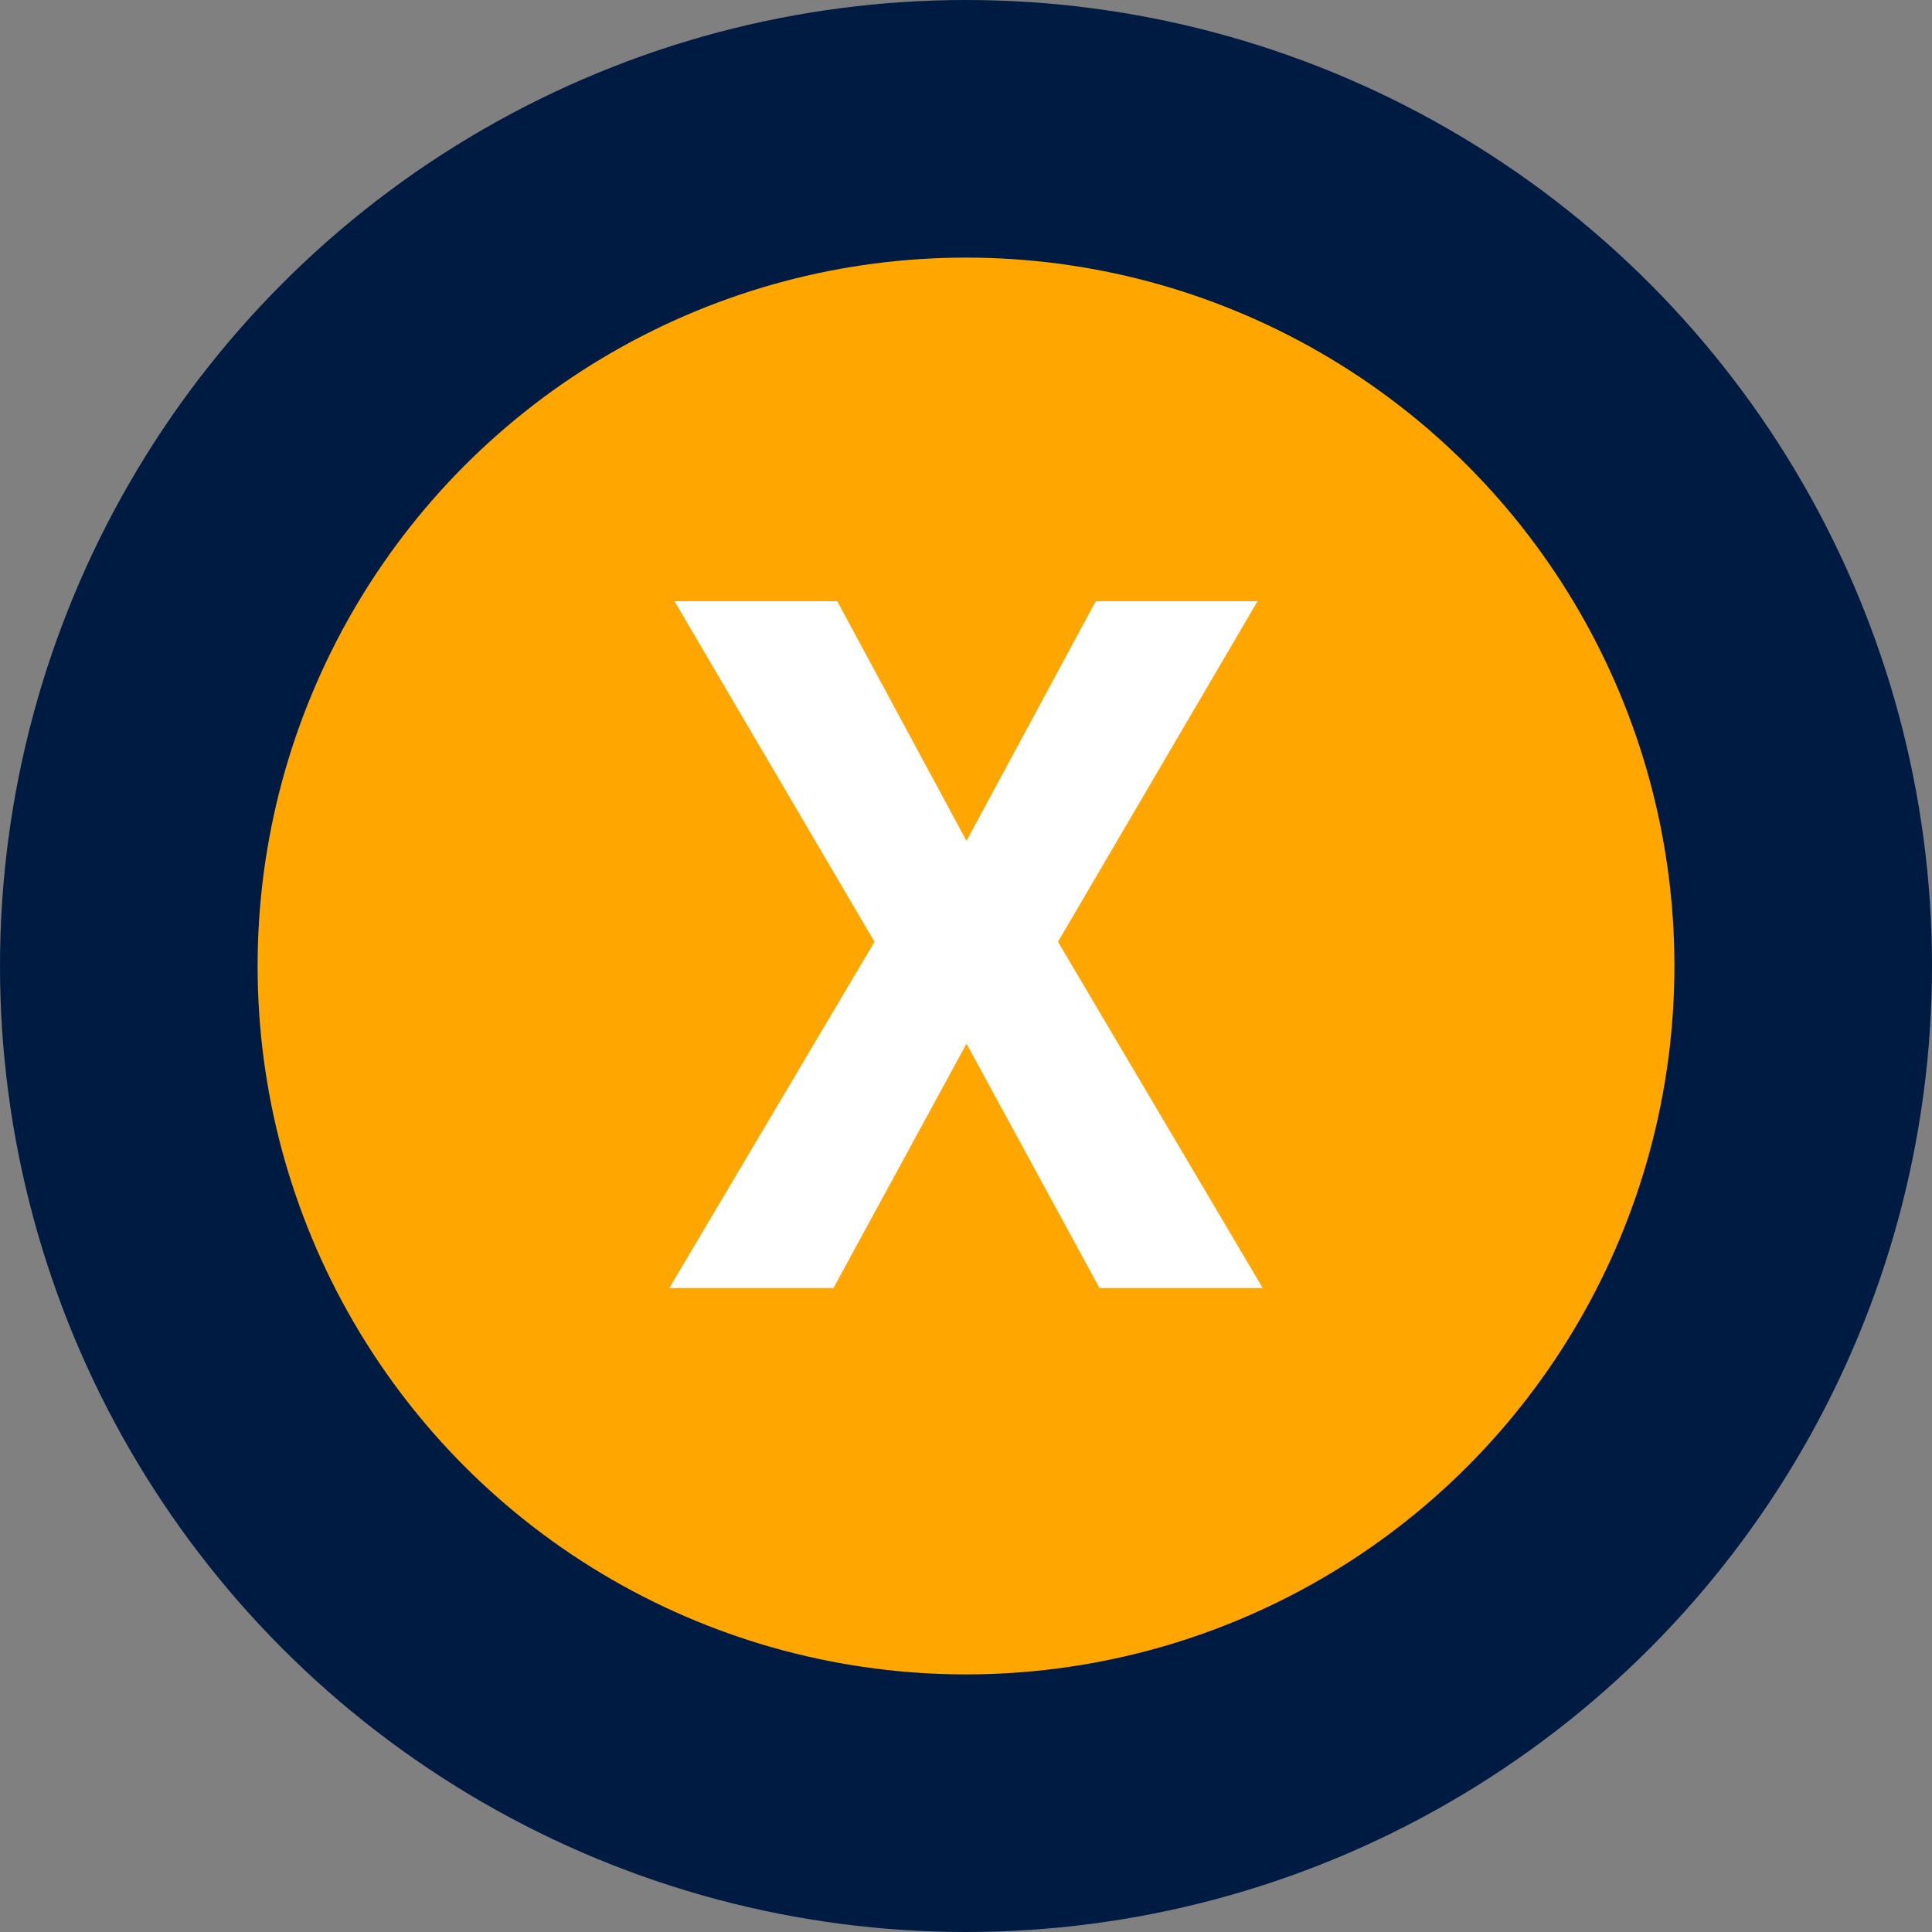
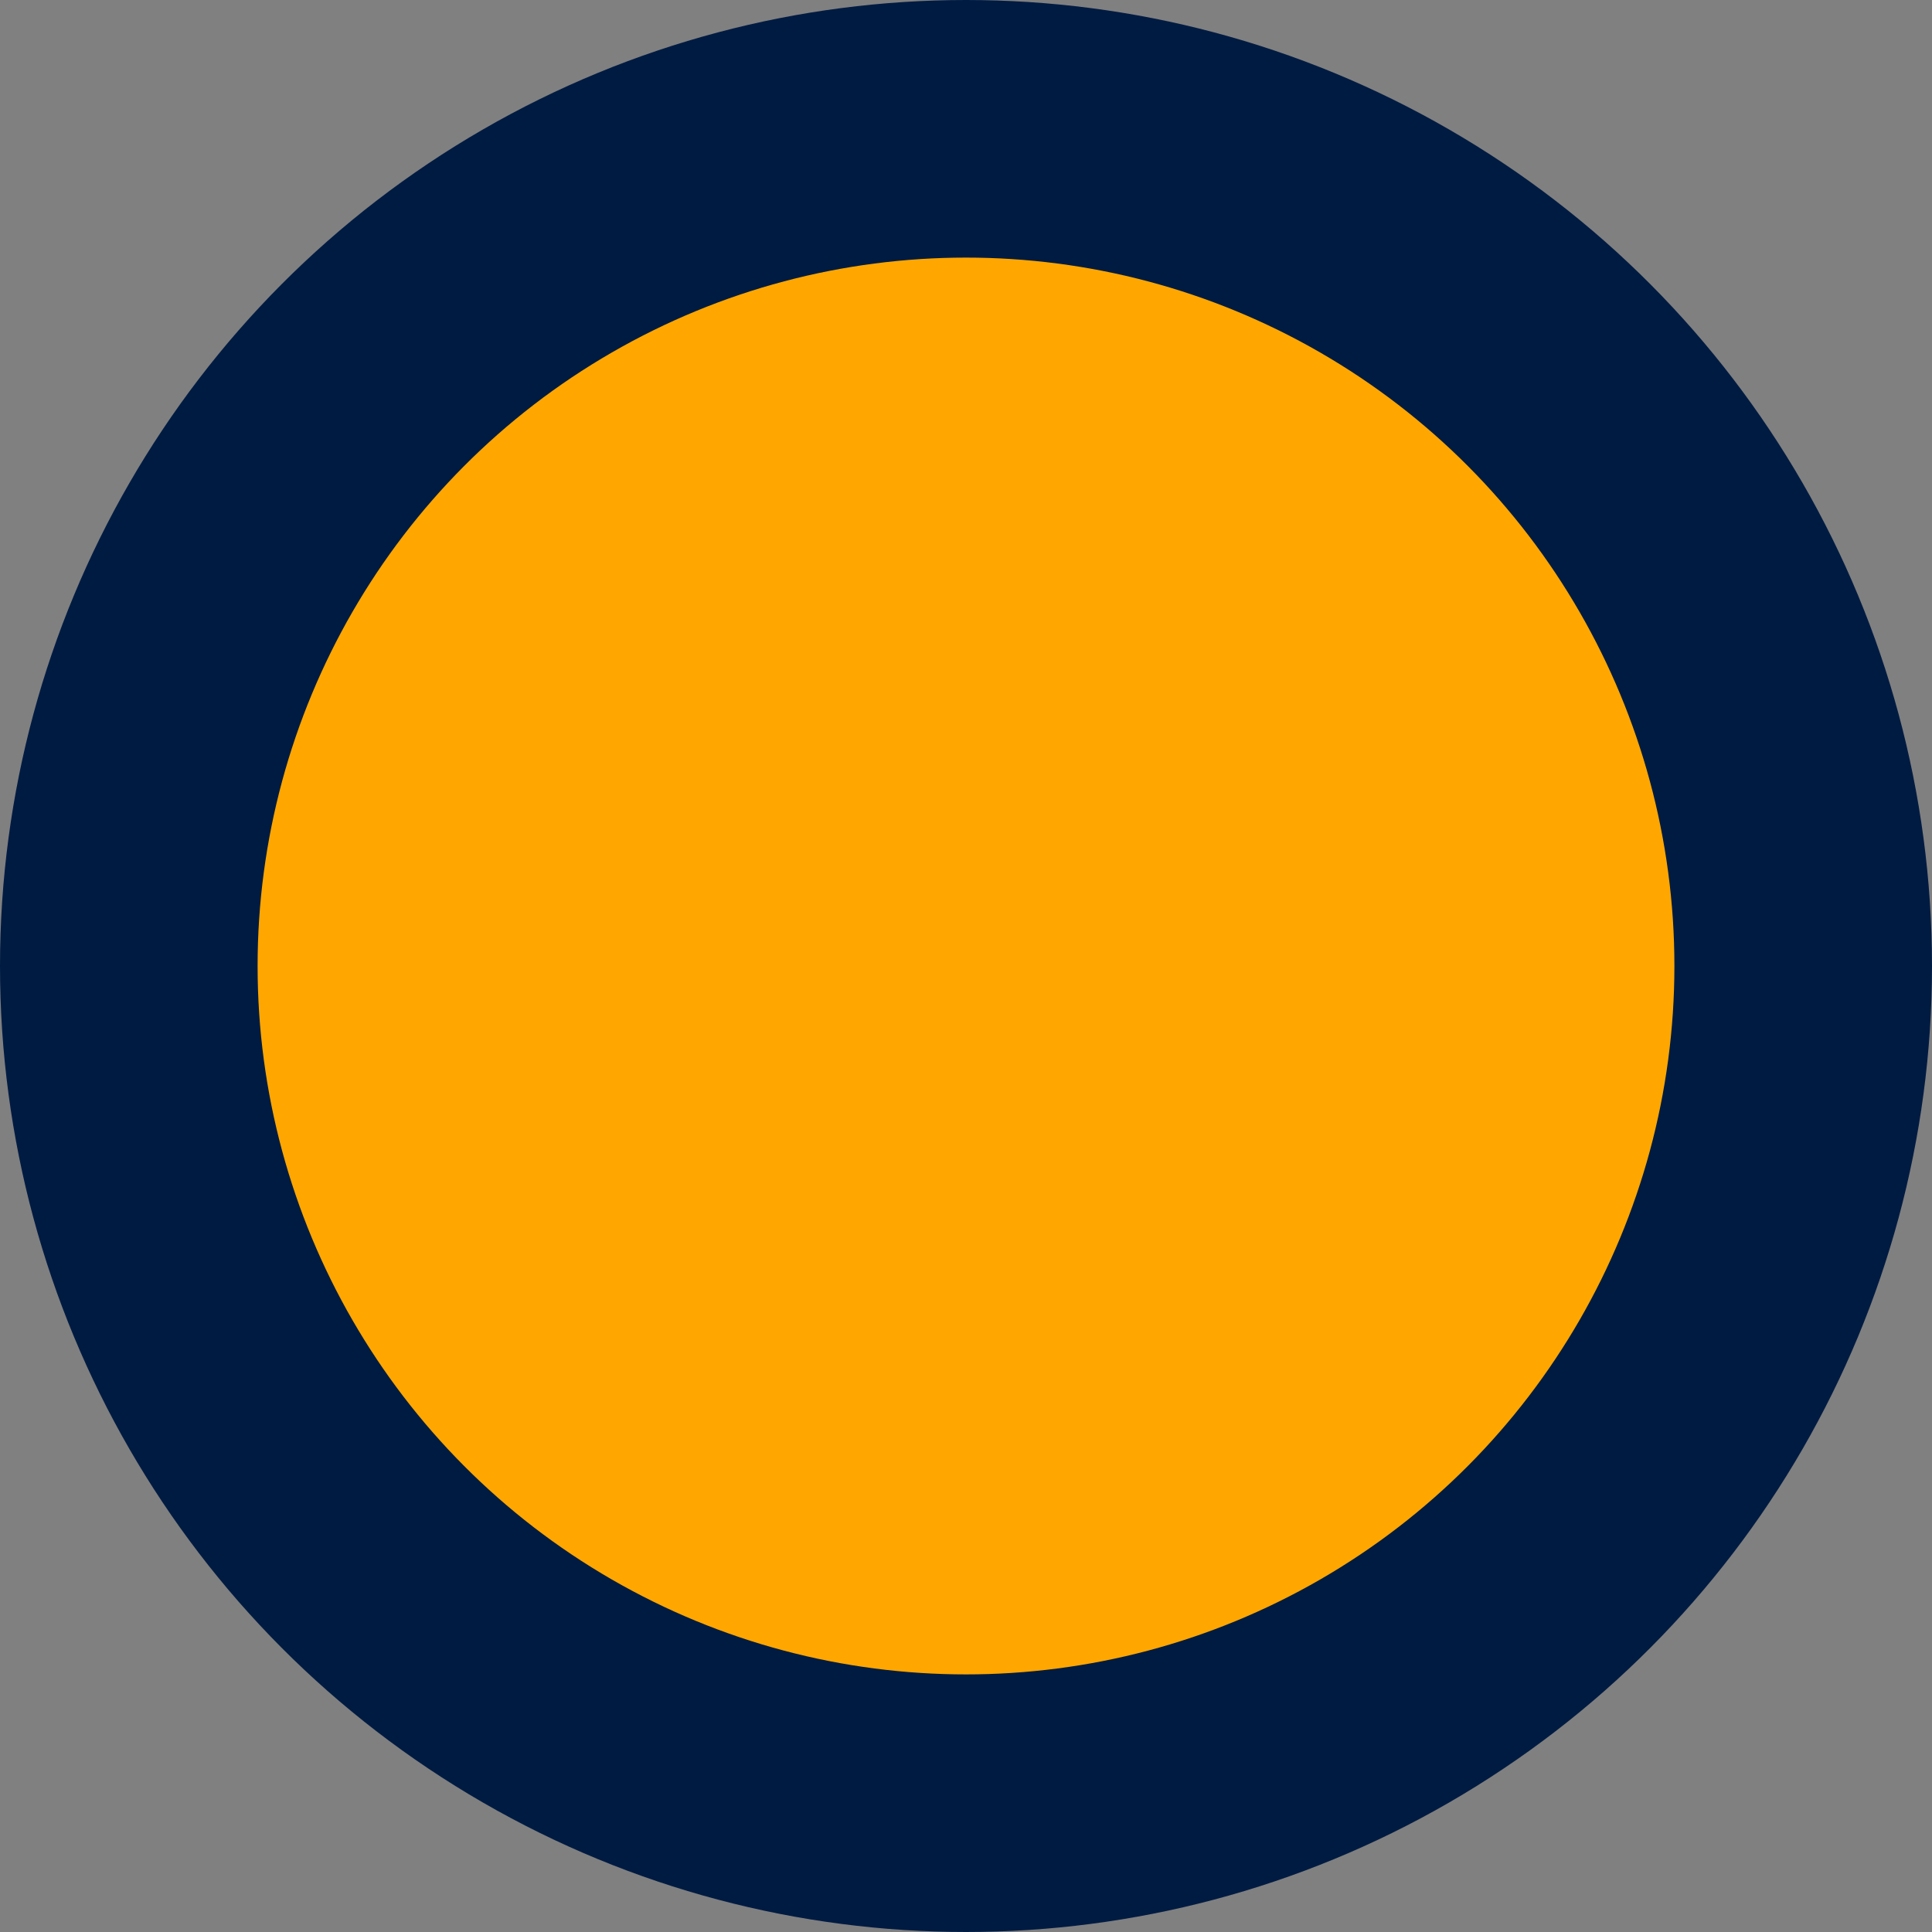
<svg xmlns="http://www.w3.org/2000/svg" width="60" height="60" viewBox="0 0 60 60" fill="none">
  <rect x="0" y="0" width="60" height="60" fill="#808080" stroke="none" />
  <circle cx="30" cy="30" r="26" fill="#FFA700" stroke="#001B42" stroke-width="8" />
-   <path d="M26.001 18.672L30.015 26.113L34.028 18.672H39.053L32.856 29.248L39.214 40H34.145L30.015 32.412L25.884 40H20.786L27.158 29.248L20.947 18.672H26.001Z" fill="white" />
</svg>